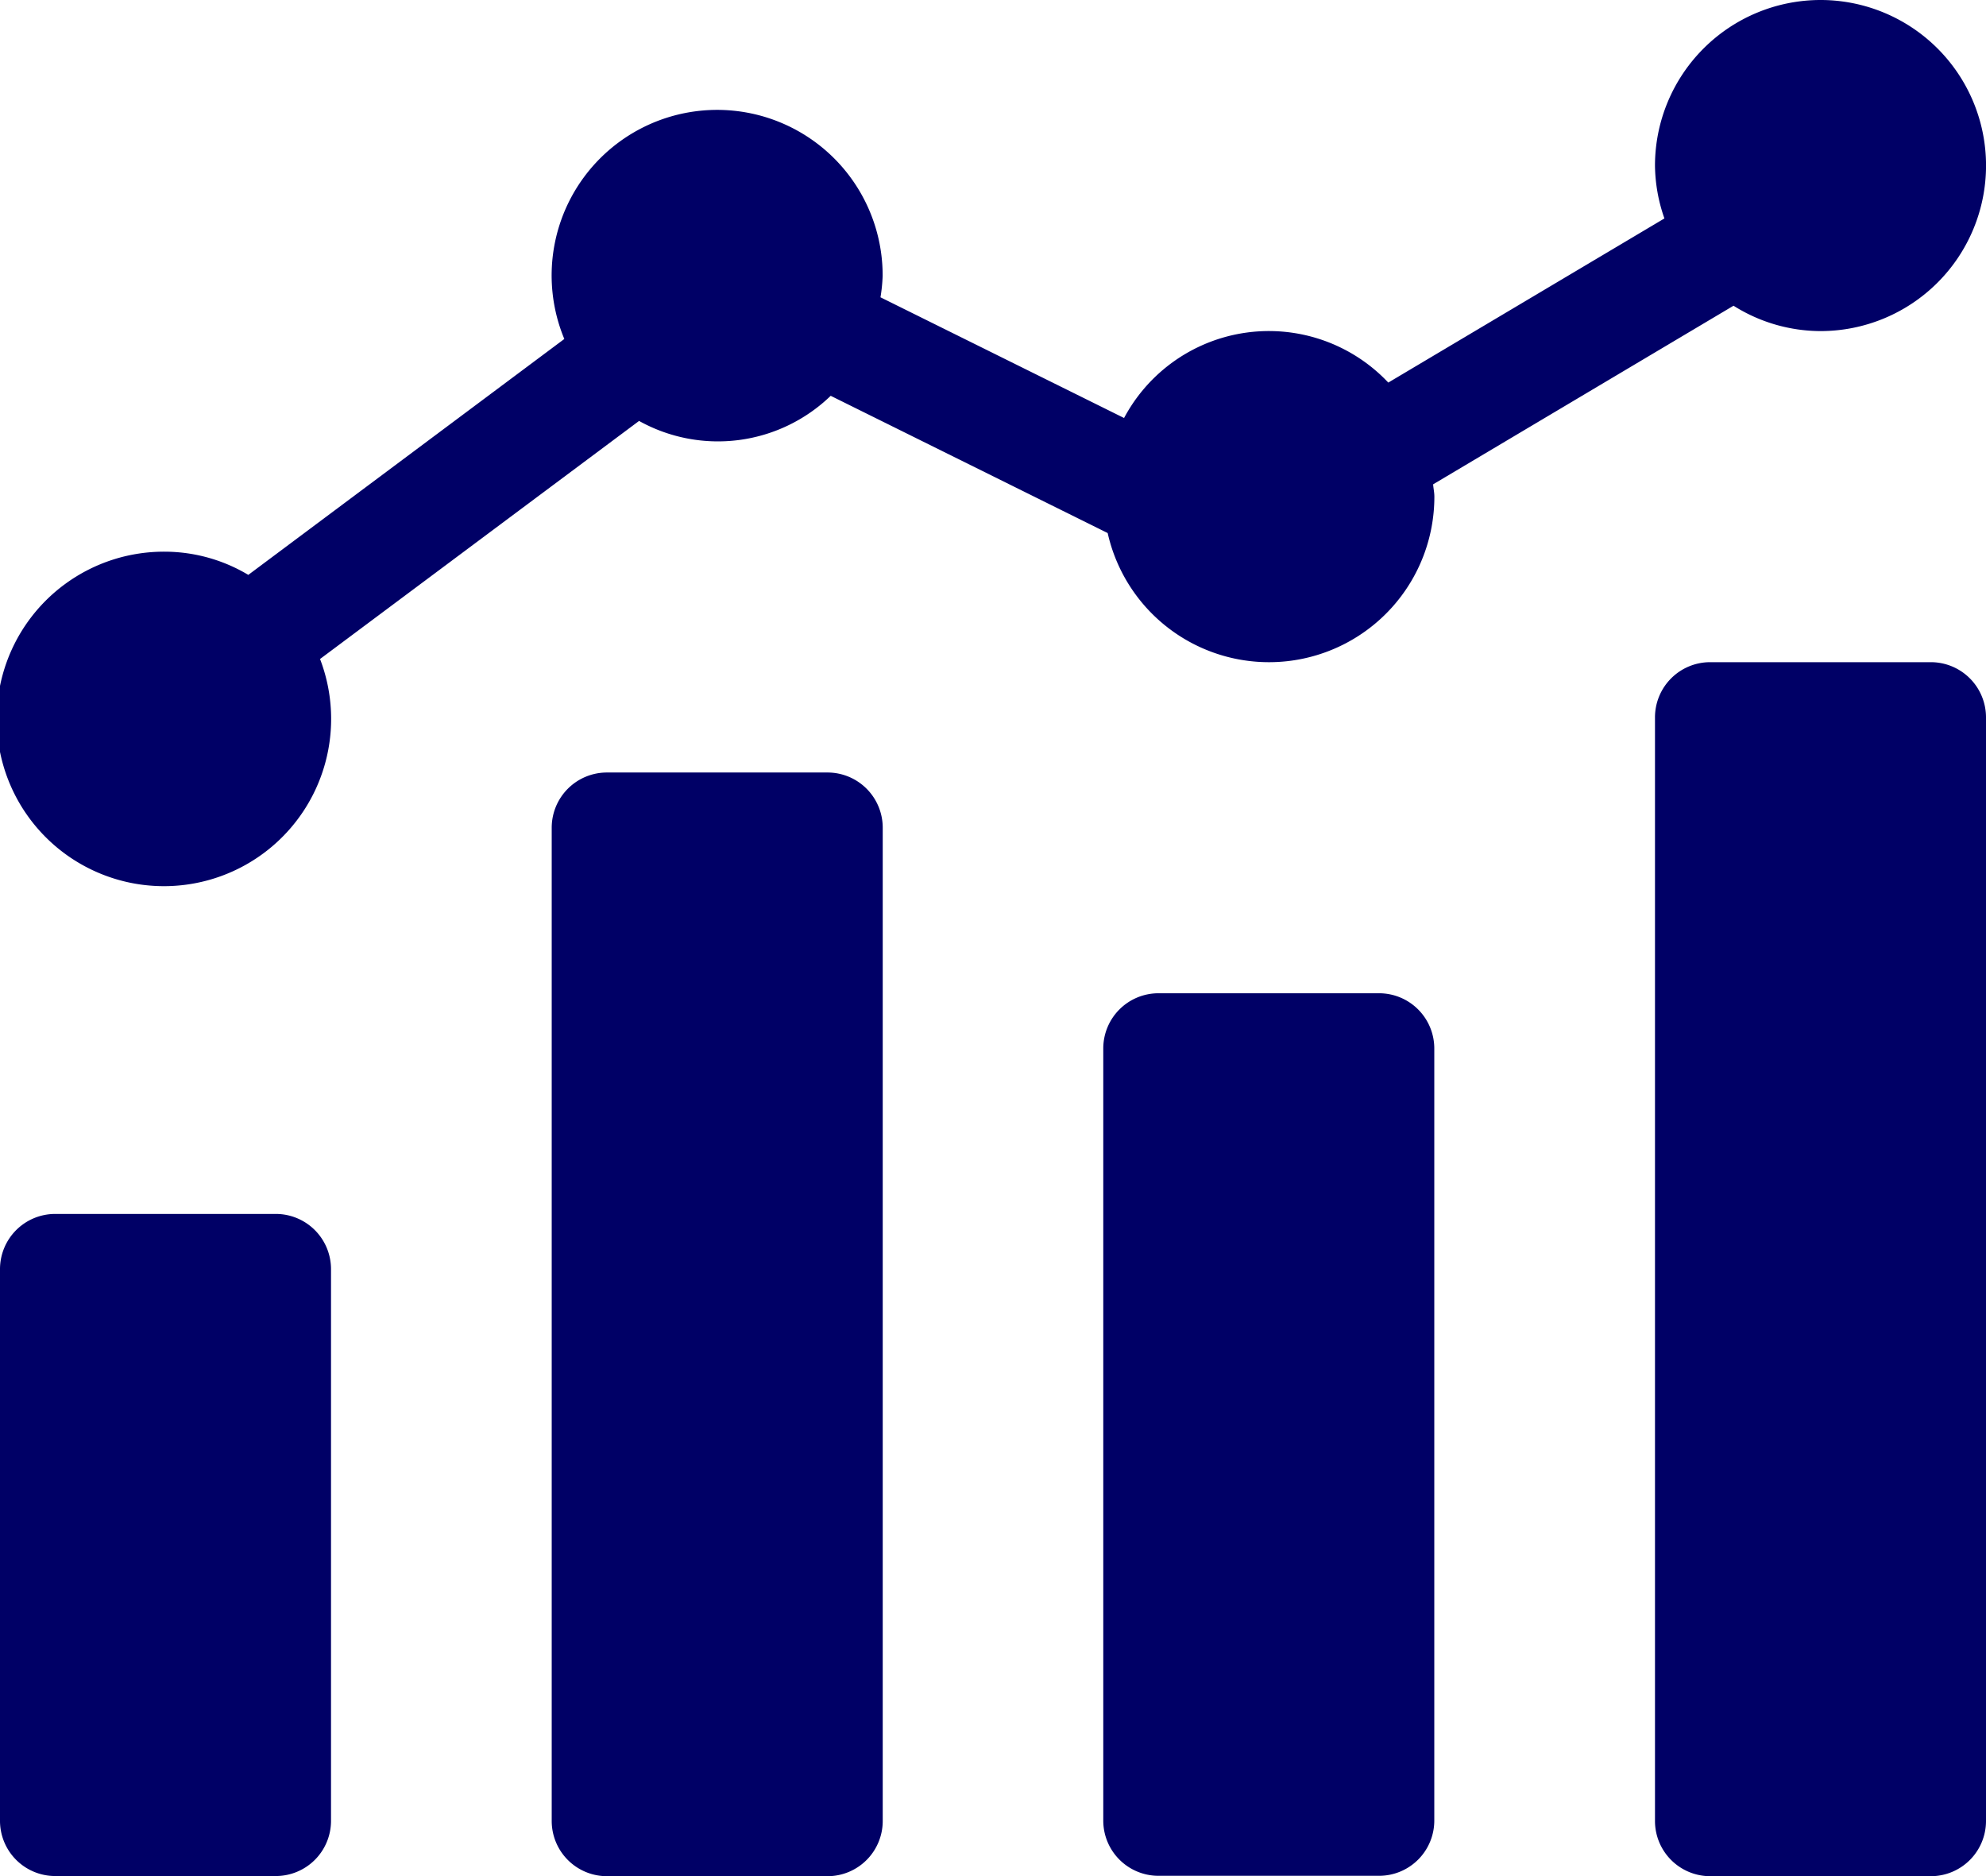
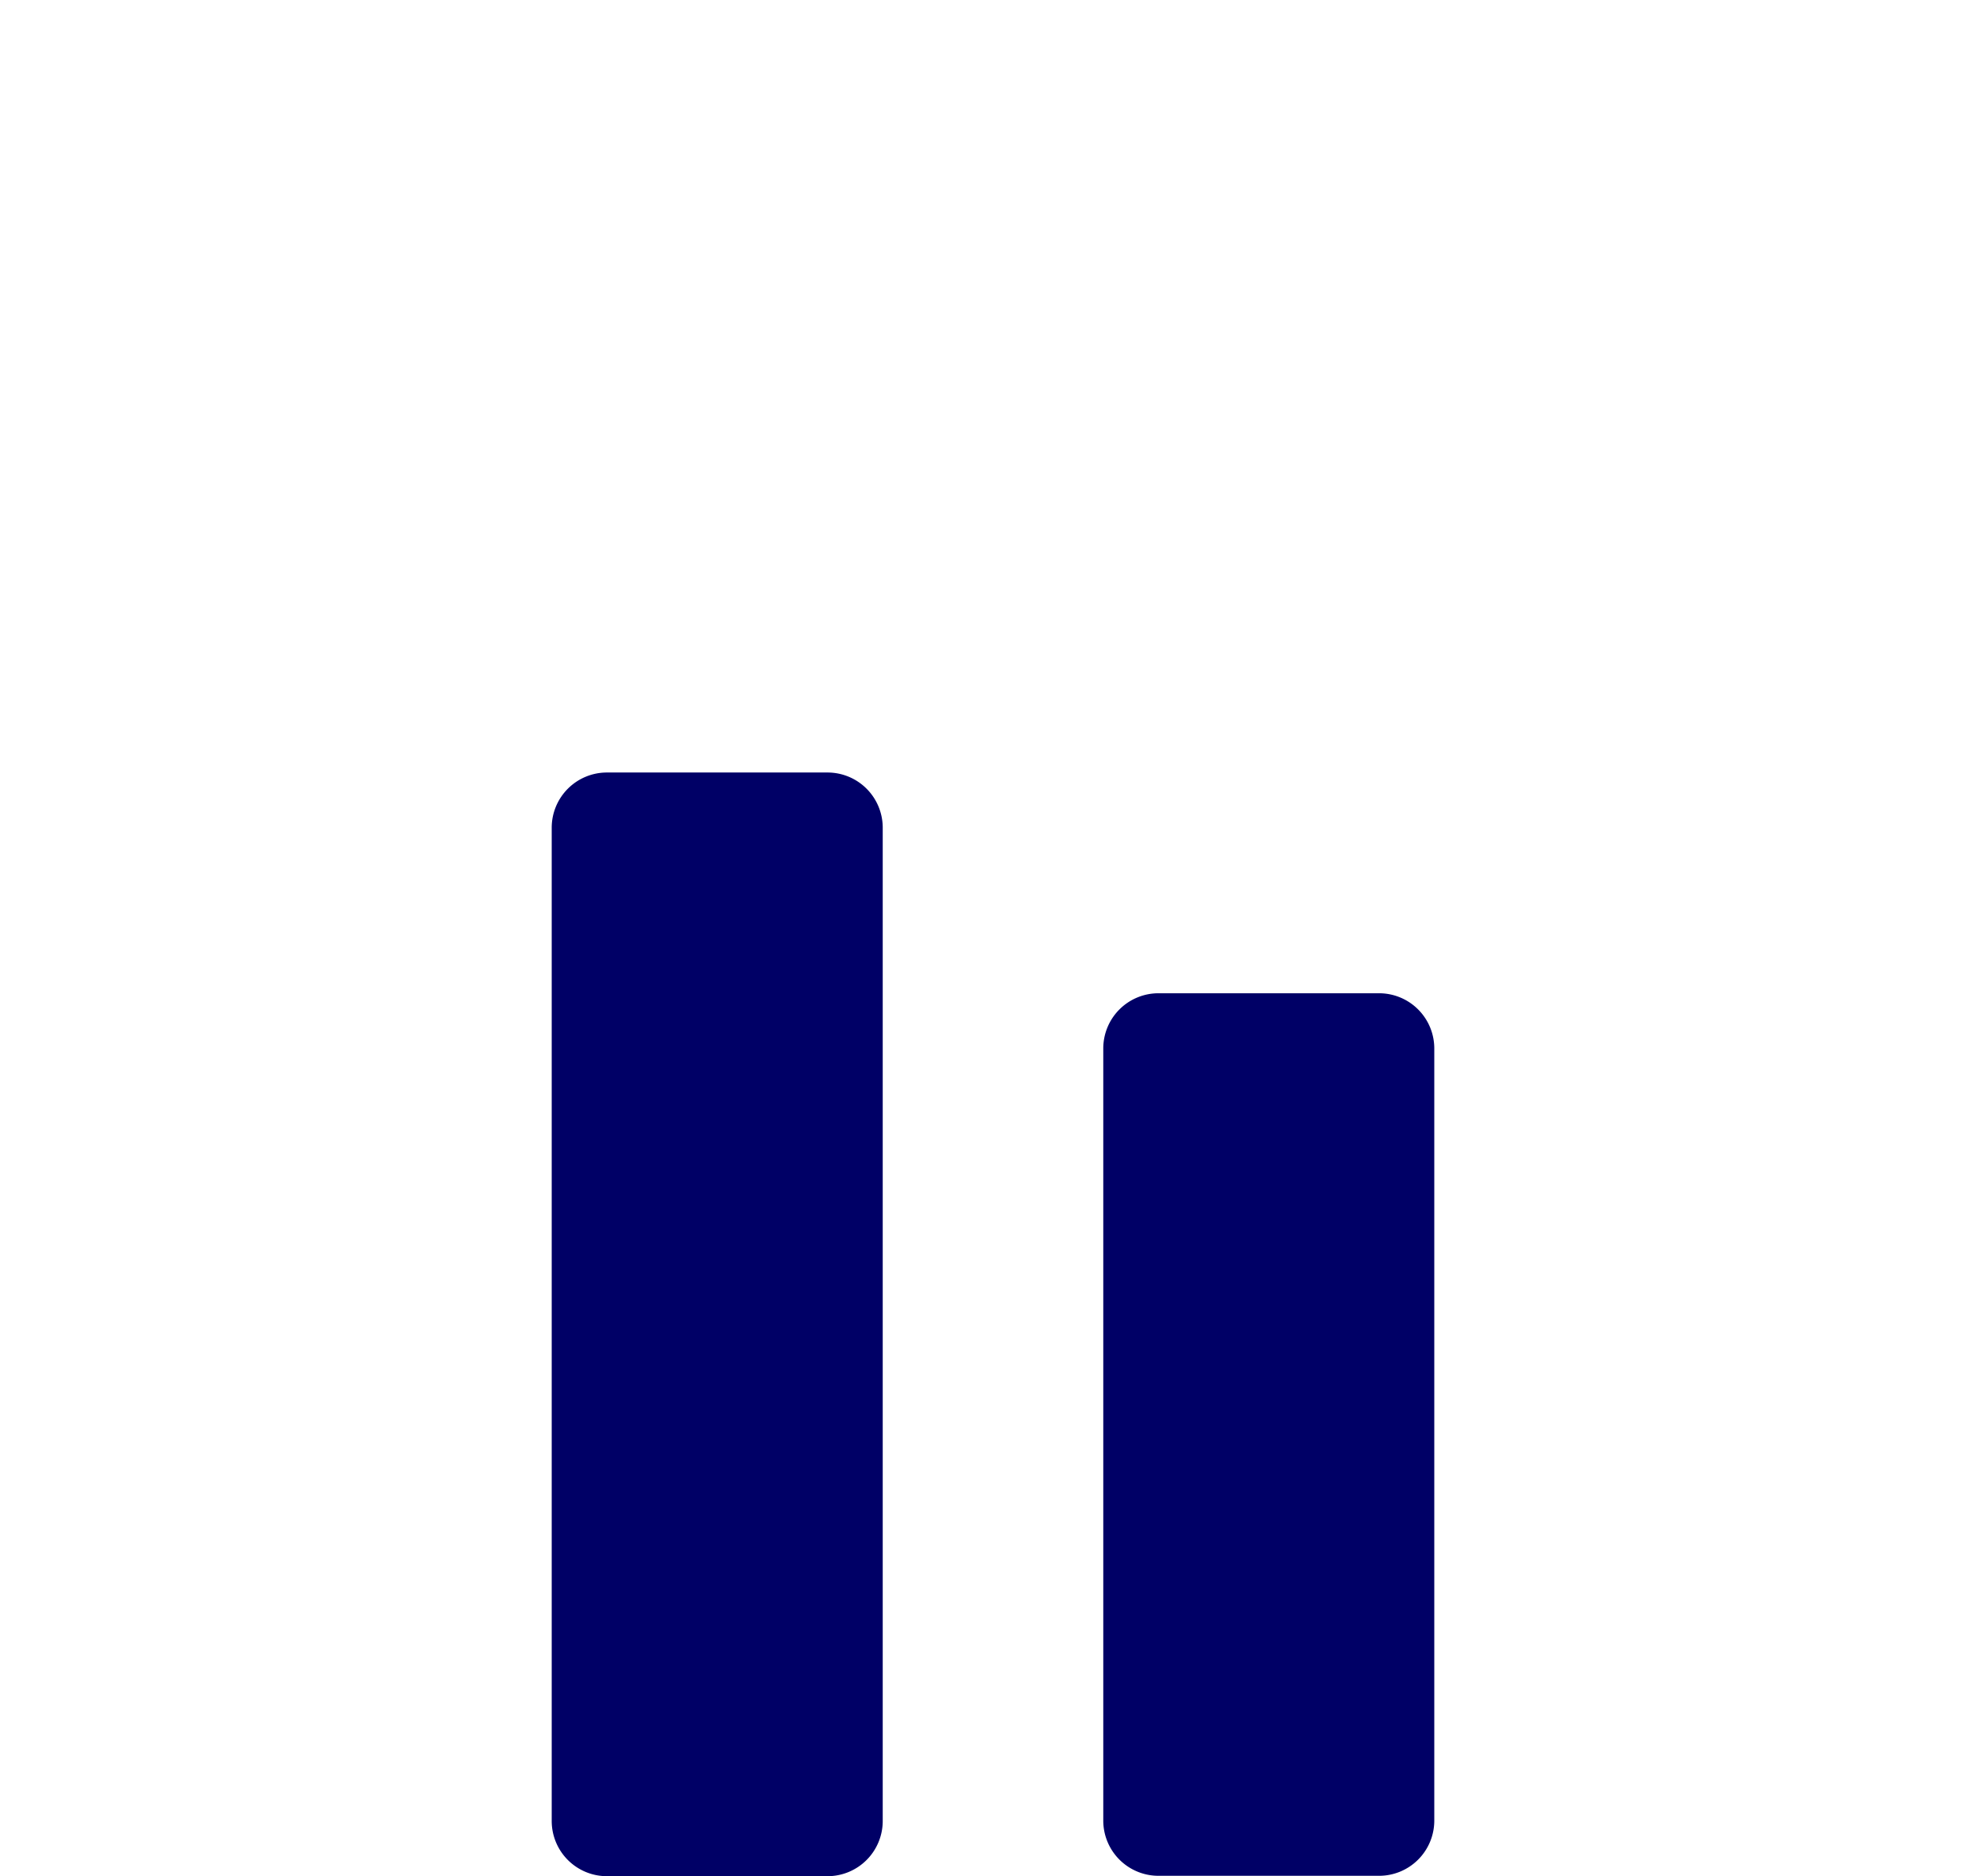
<svg xmlns="http://www.w3.org/2000/svg" id="Grupo_1739" data-name="Grupo 1739" width="25.691" height="24.264" viewBox="0 0 25.691 24.264">
-   <path id="Caminho_1155" data-name="Caminho 1155" d="M.714,234.668H3.568a.714.714,0,0,1,.714.713v7.136a.714.714,0,0,1-.714.714H.714A.714.714,0,0,1,0,242.518v-7.136A.714.714,0,0,1,.714,234.668Zm0,0" transform="translate(0 -218.968)" fill="#006" />
  <path id="Caminho_1156" data-name="Caminho 1156" d="M107.381,149.332h2.855a.714.714,0,0,1,.714.714v12.846a.714.714,0,0,1-.714.714h-2.855a.714.714,0,0,1-.713-.714V150.046A.714.714,0,0,1,107.381,149.332Zm0,0" transform="translate(-99.531 -139.341)" fill="#006" />
  <path id="Caminho_1157" data-name="Caminho 1157" d="M214.046,192H216.9a.714.714,0,0,1,.713.714V202.7a.714.714,0,0,1-.713.714h-2.855a.714.714,0,0,1-.714-.714v-9.991A.714.714,0,0,1,214.046,192Zm0,0" transform="translate(-199.059 -179.154)" fill="#006" />
-   <path id="Caminho_1158" data-name="Caminho 1158" d="M320.714,128h2.854a.714.714,0,0,1,.714.714v14.273a.714.714,0,0,1-.714.714h-2.854a.714.714,0,0,1-.714-.714V128.714A.714.714,0,0,1,320.714,128Zm0,0" transform="translate(-298.591 -119.436)" fill="#006" />
-   <path id="Caminho_1159" data-name="Caminho 1159" d="M23.55,0a2.143,2.143,0,0,0-2.141,2.141,2.117,2.117,0,0,0,.122.684L17.959,4.948a2.123,2.123,0,0,0-3.418.458L11.39,3.845a2.144,2.144,0,0,0,.028-.277A2.141,2.141,0,1,0,7.3,4.384L3.212,7.435a2.116,2.116,0,0,0-1.072-.3,2.163,2.163,0,1,0,2,1.388L8.267,5.444a2.1,2.1,0,0,0,2.479-.325l3.583,1.775a2.139,2.139,0,0,0,4.226-.471c0-.054-.012-.106-.016-.159l3.886-2.31a2.12,2.12,0,0,0,1.126.328A2.141,2.141,0,1,0,23.55,0Zm0,0" fill="#006" />
</svg>